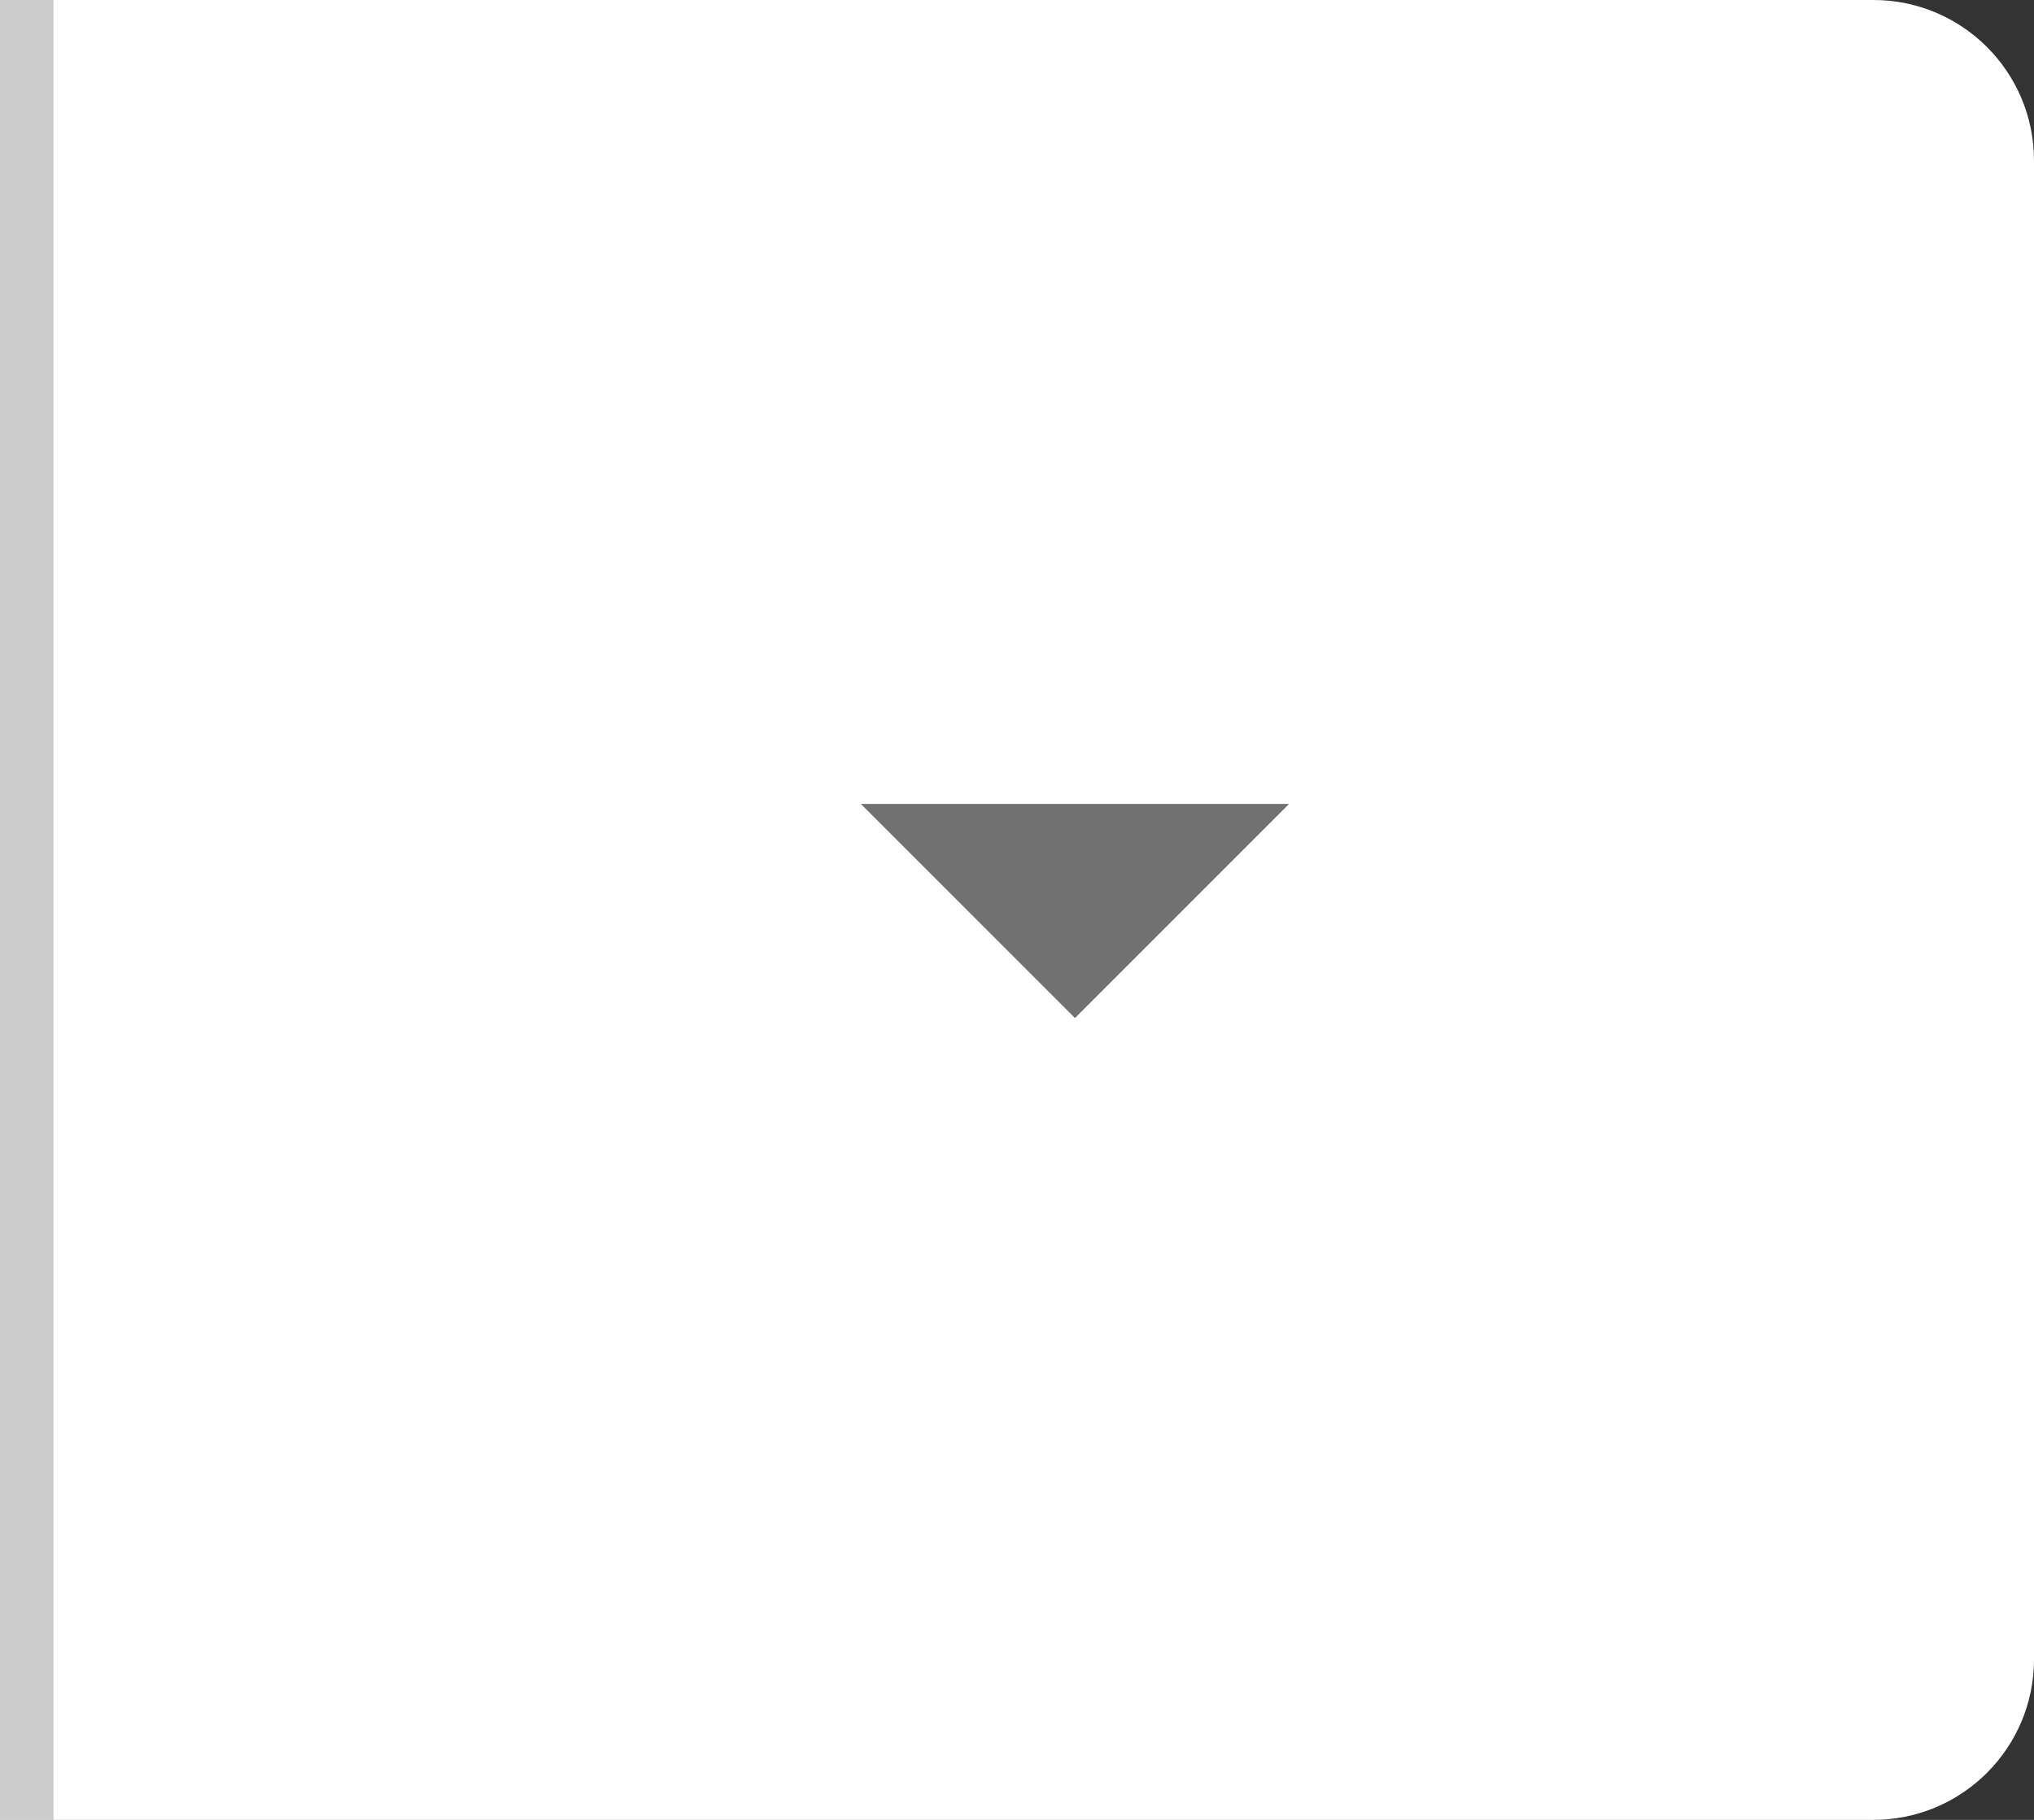
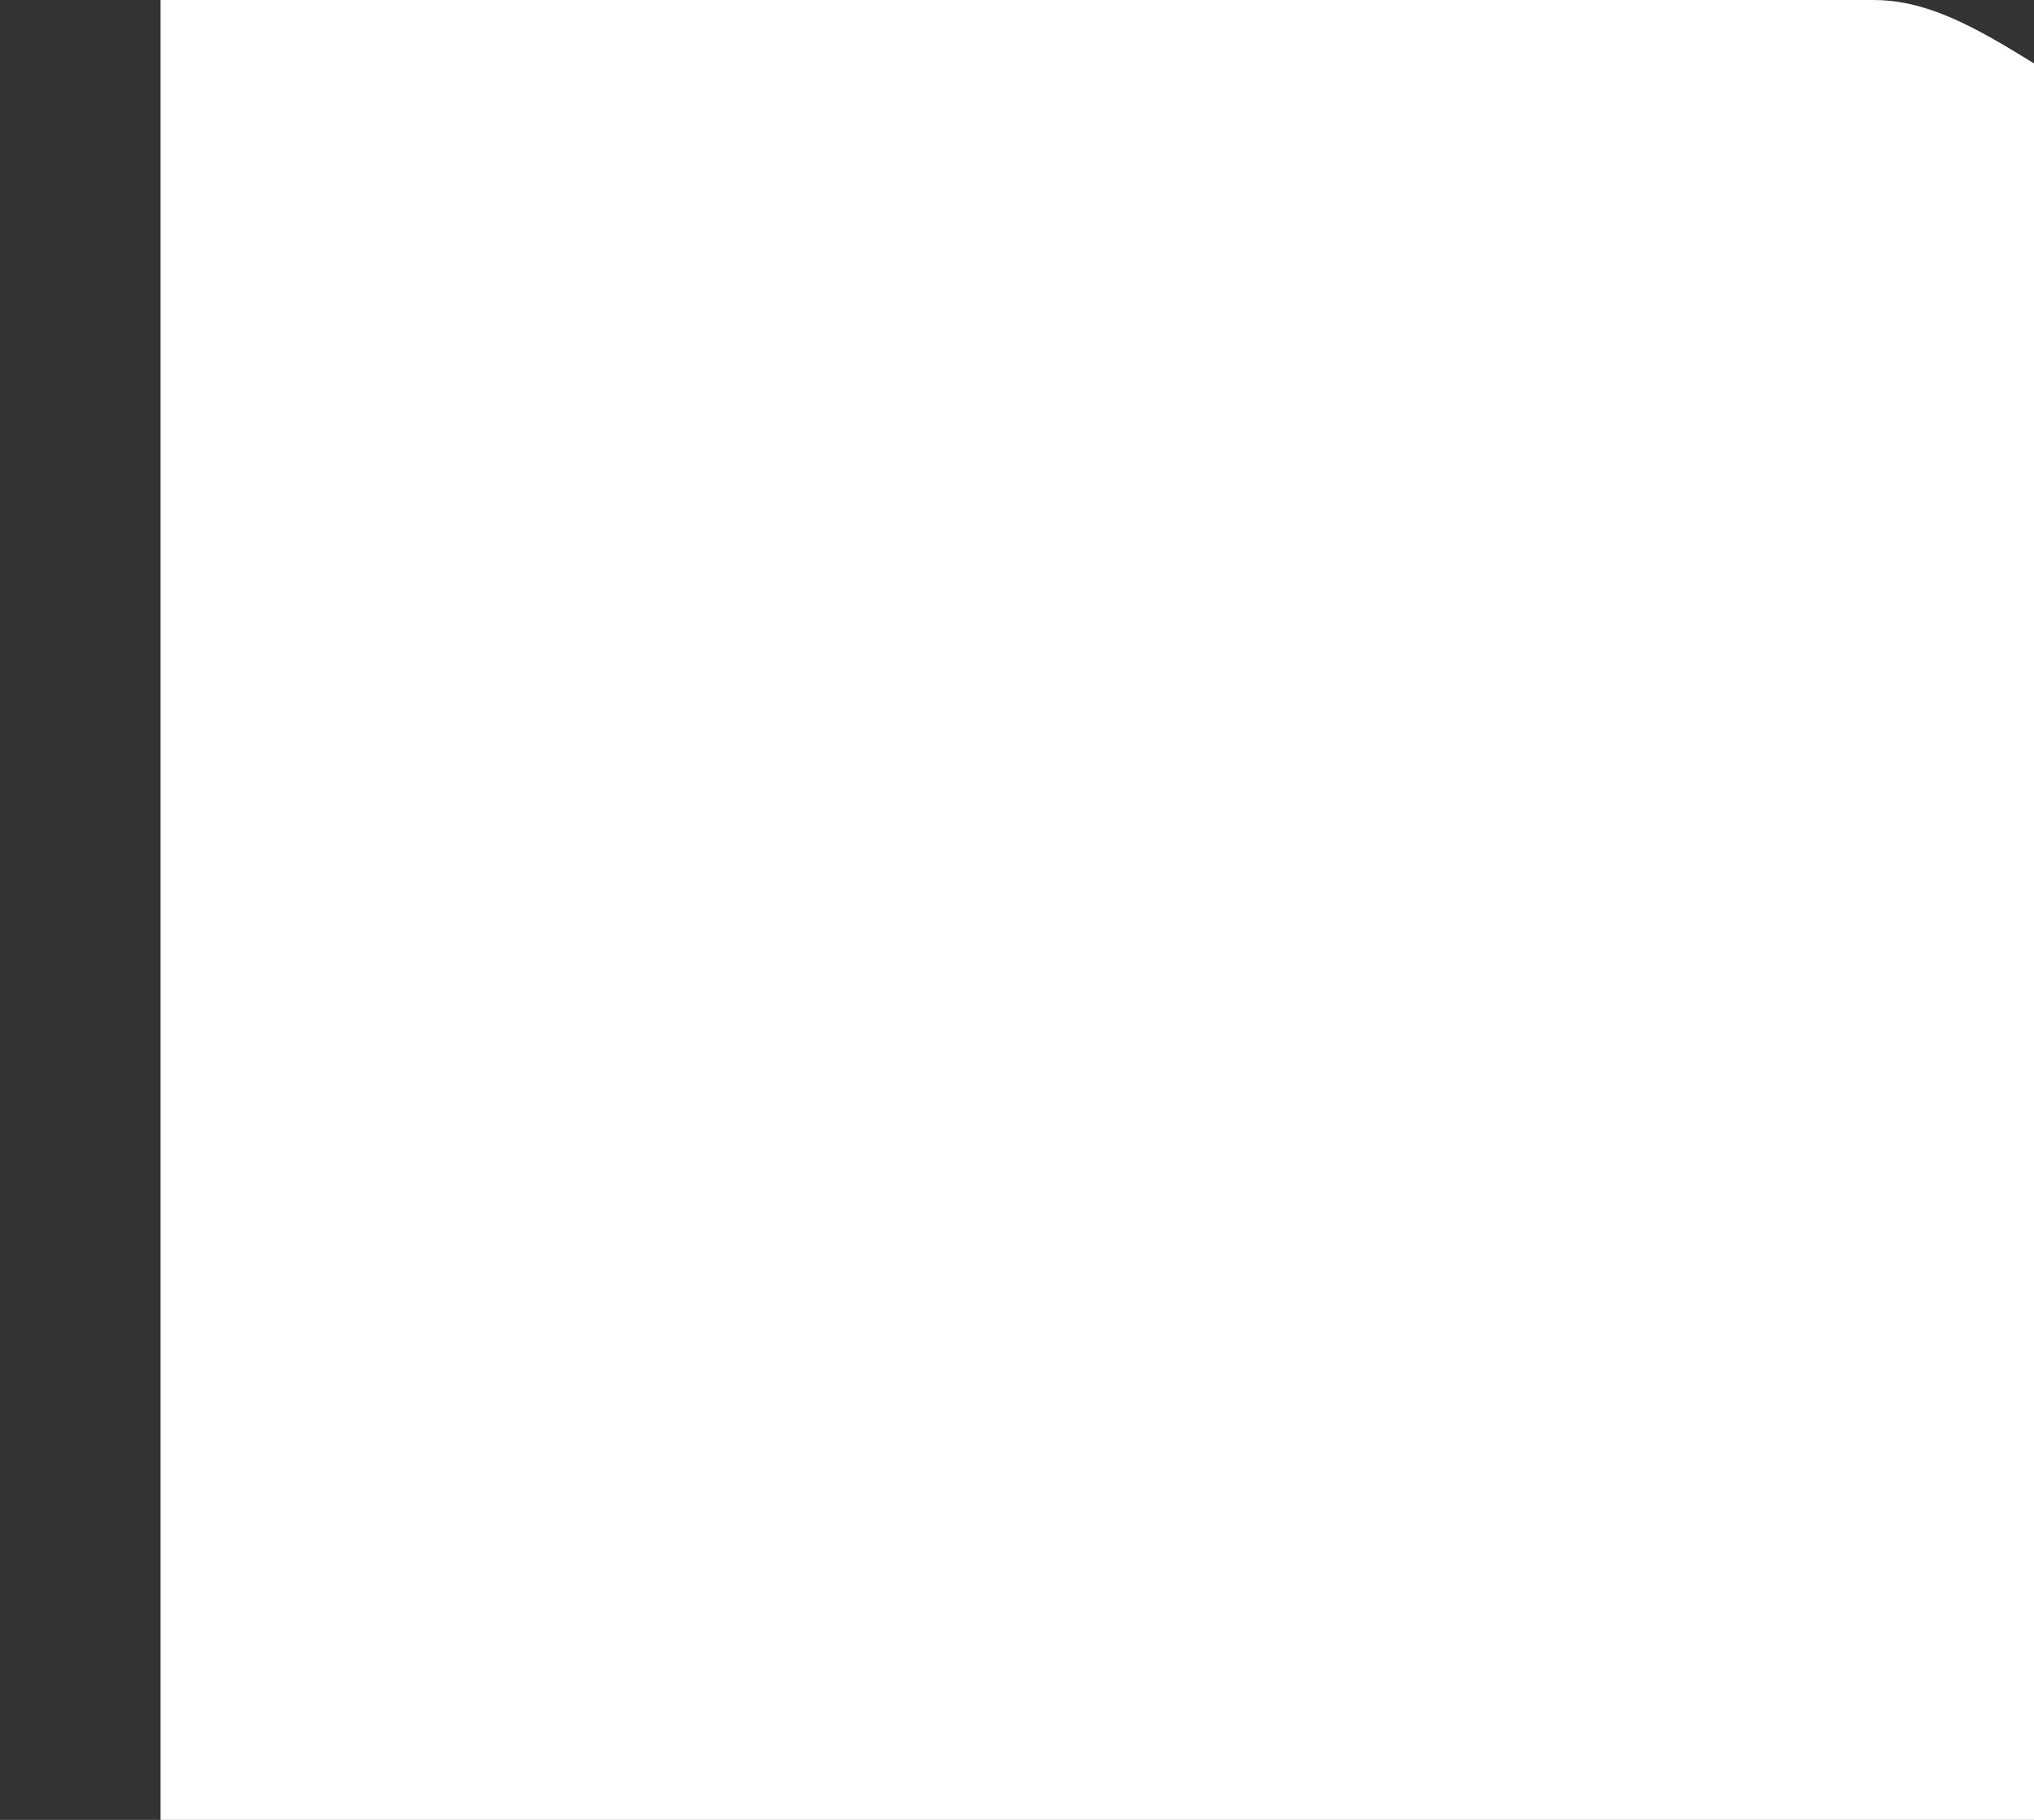
<svg xmlns="http://www.w3.org/2000/svg" version="1.1" id="图层_1" x="0px" y="0px" width="38px" height="34px" viewBox="0 0 38 34" enable-background="new 0 0 38 34" xml:space="preserve">
  <rect x="0" y="0" width="38" height="34" fill="#333333" stroke="none" />
  <g>
    <g>
-       <path fill="#FFFFFF" d="M35,0H14H3H0v3v28v3h3h11h21c1.657,0,3-1.343,3-3V3C38,1.343,36.657,0,35,0z" />
-       <rect fill="#CCCCCC" width="1" height="34" />
+       <path fill="#FFFFFF" d="M35,0H14H3v3v28v3h3h11h21c1.657,0,3-1.343,3-3V3C38,1.343,36.657,0,35,0z" />
    </g>
-     <polygon fill="#717171" points="16.083,15.02 24.083,15.02 20.083,19.02  " />
  </g>
</svg>